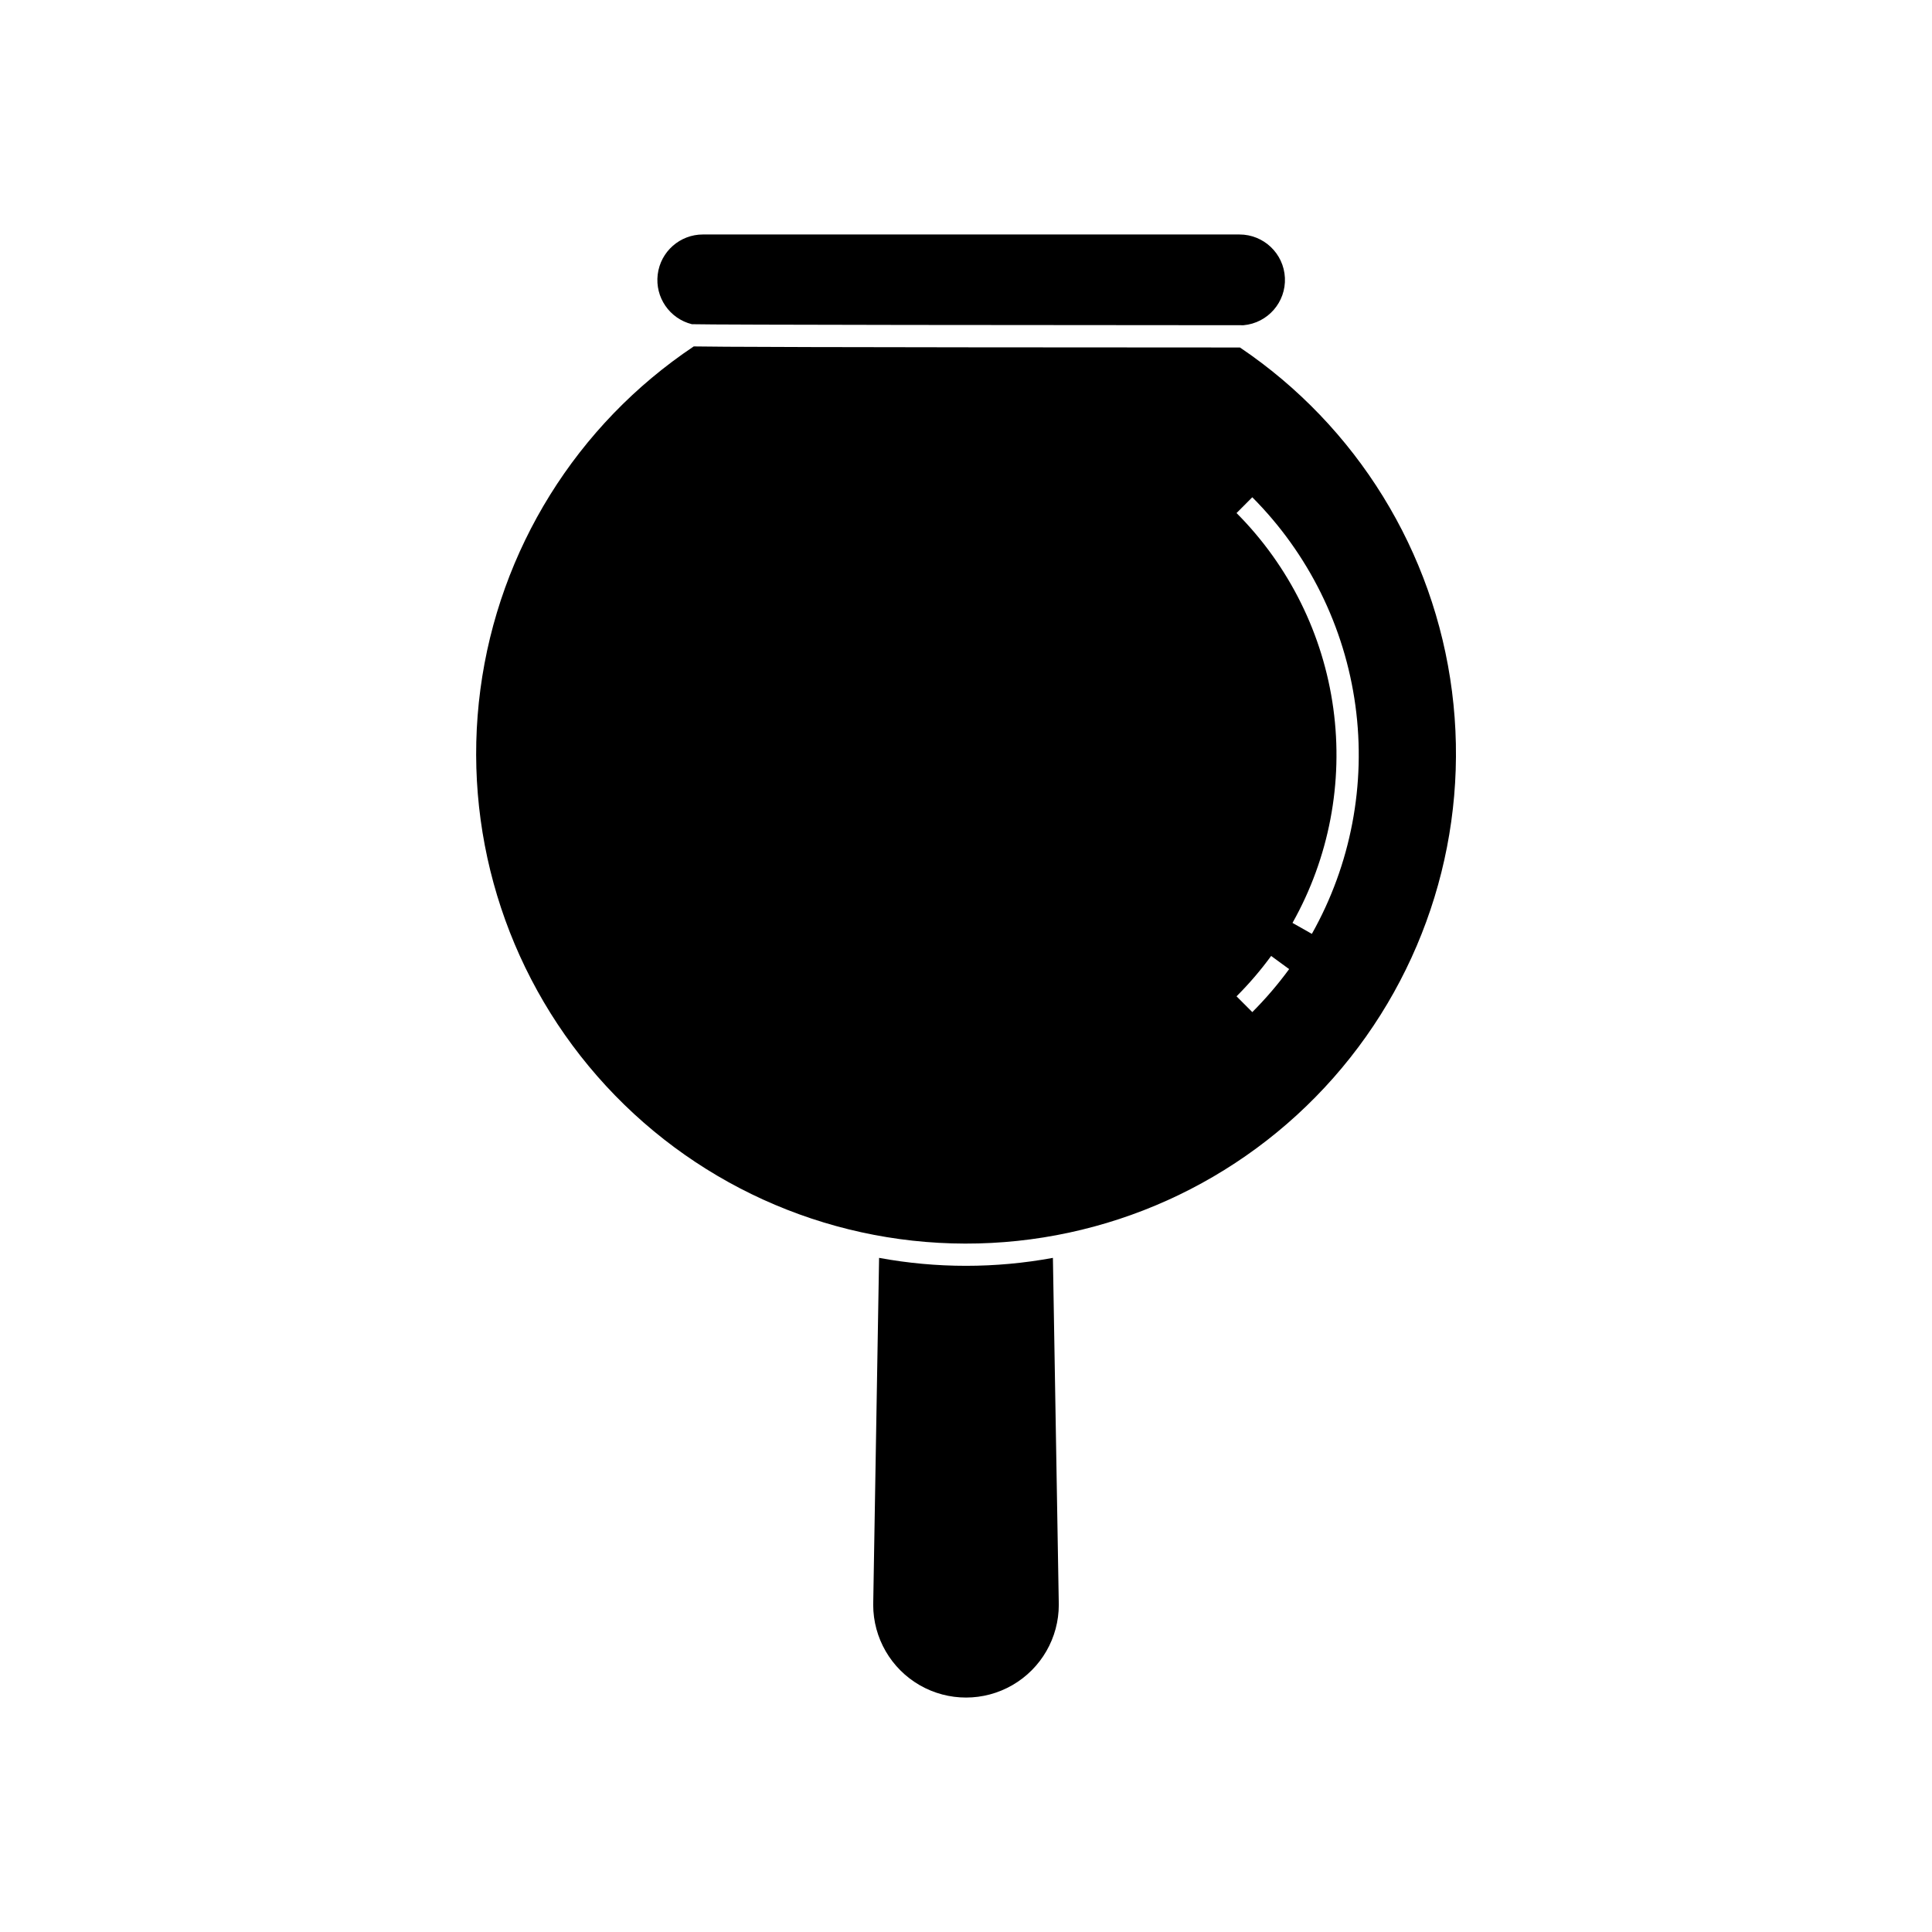
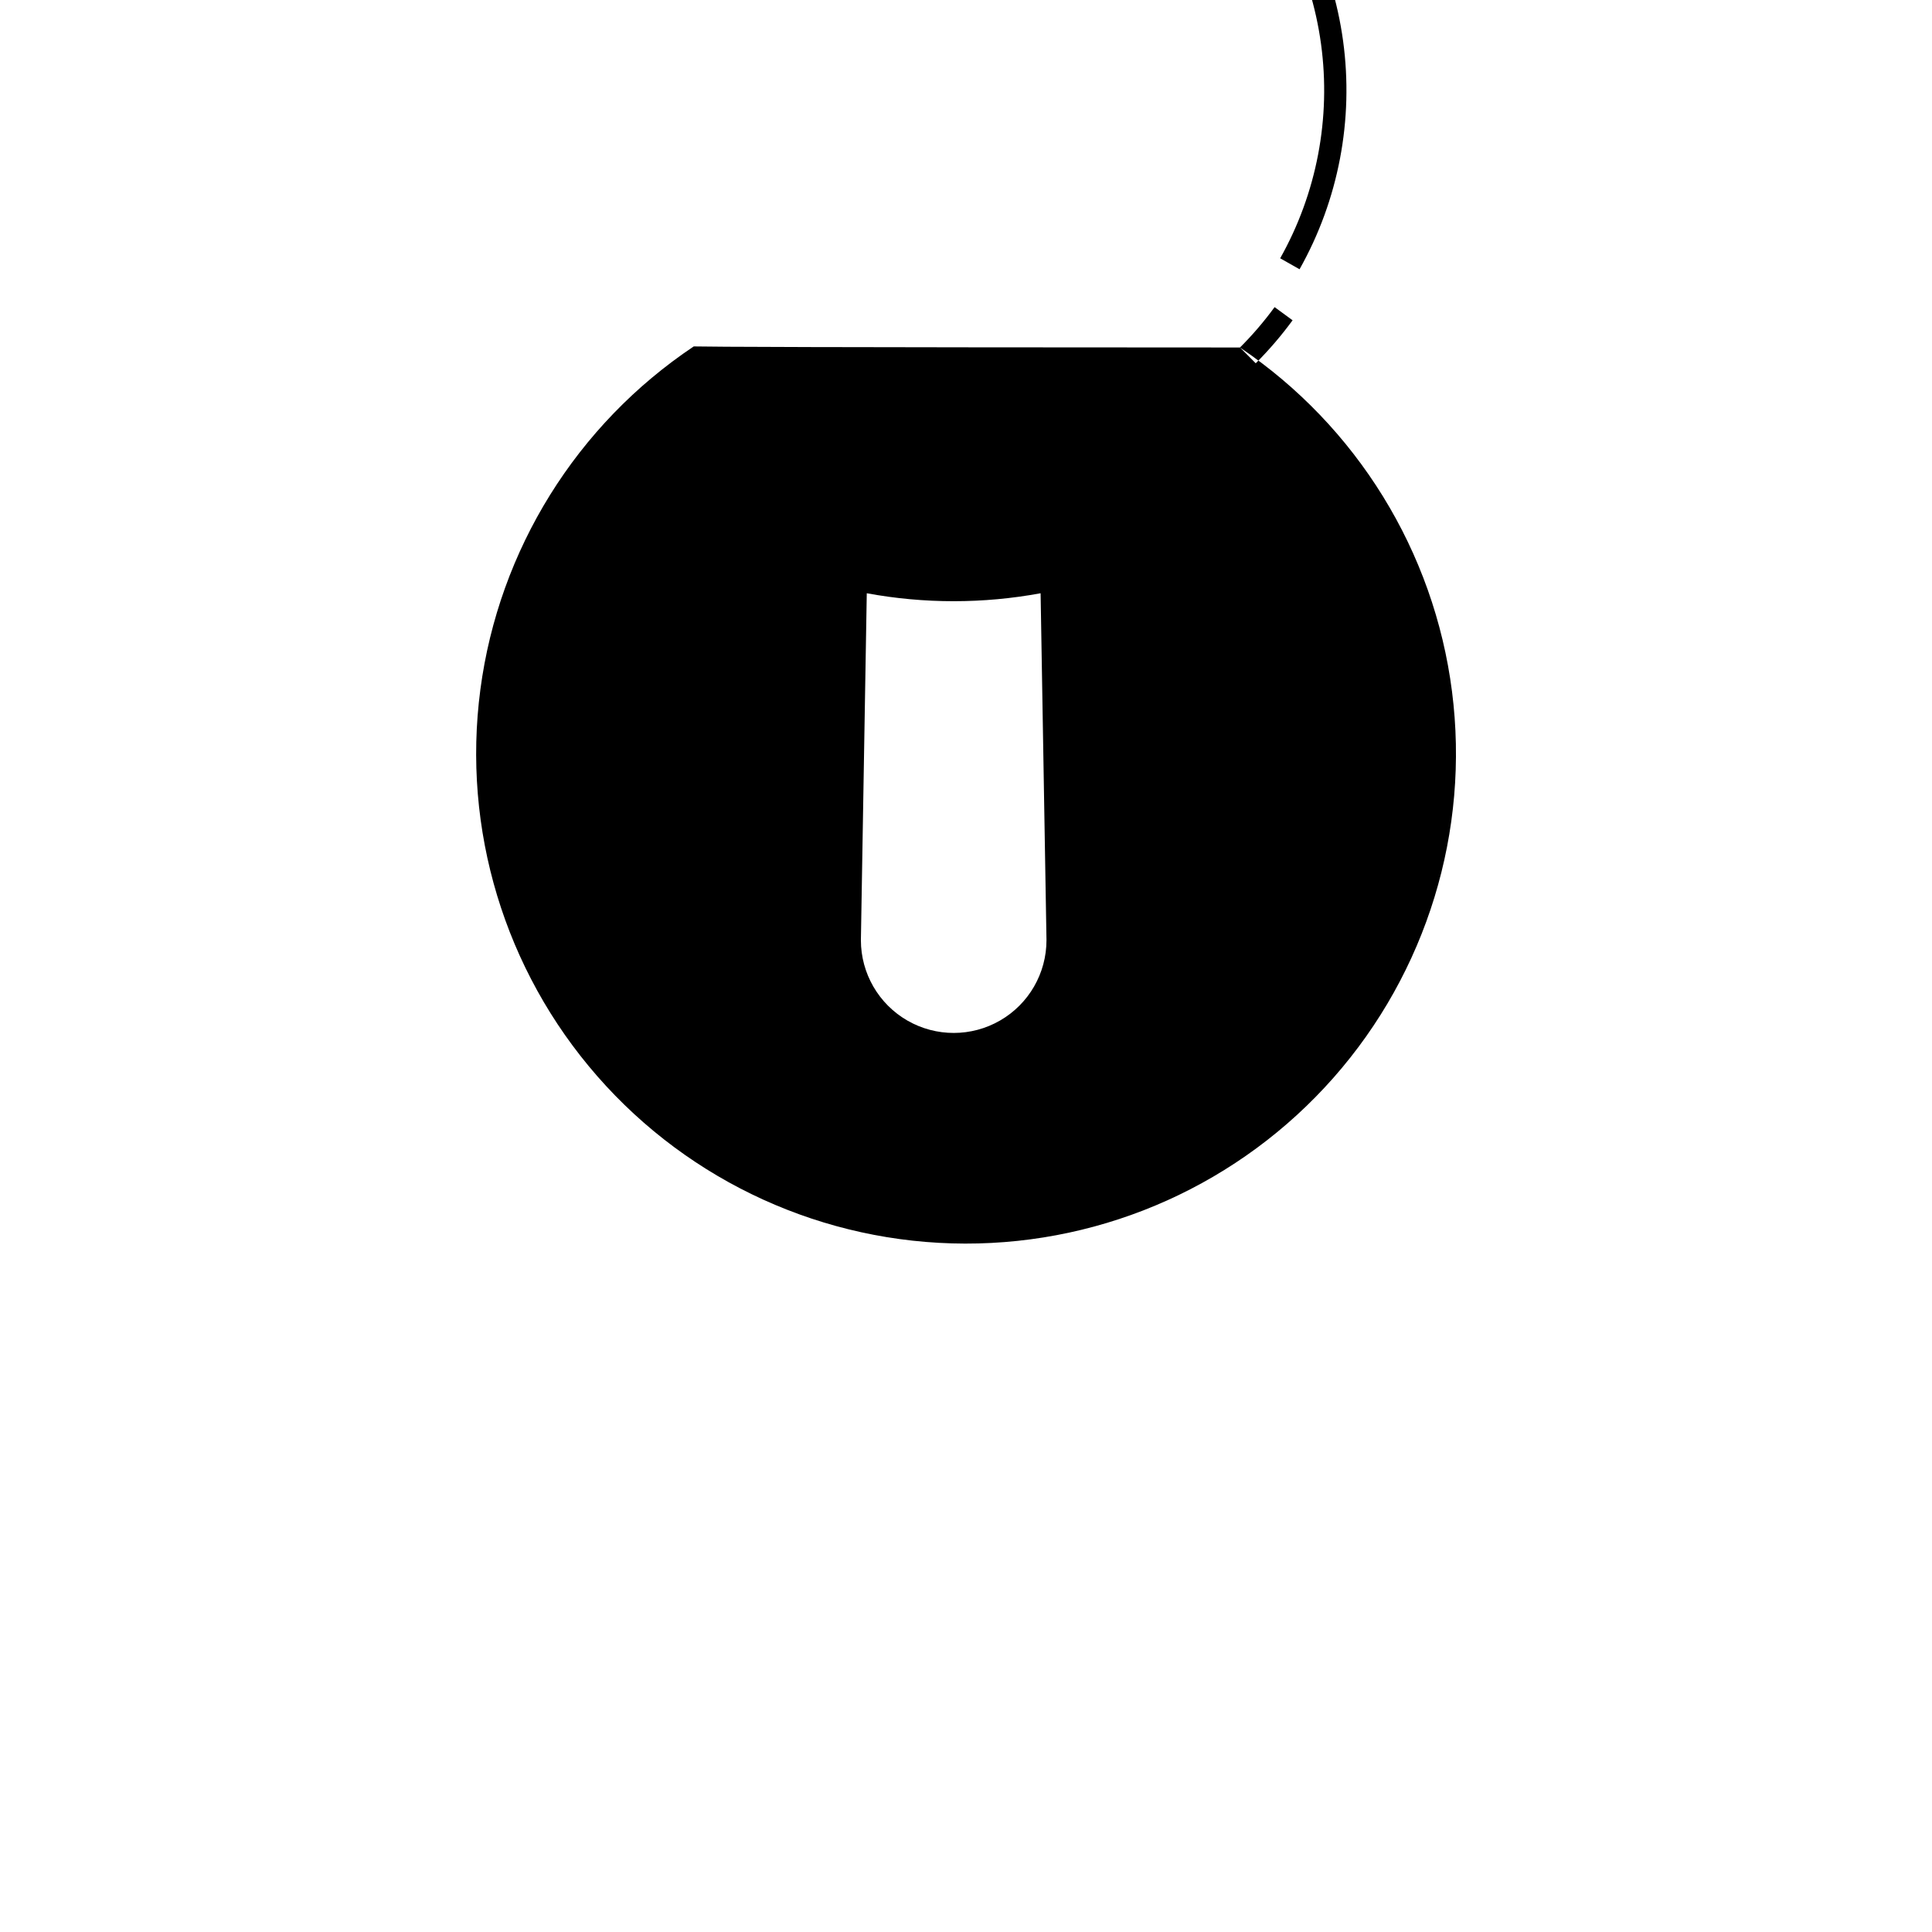
<svg xmlns="http://www.w3.org/2000/svg" fill="#000000" width="800px" height="800px" version="1.1" viewBox="144 144 512 512">
-   <path d="m472.61 236.09c-115.19-0.031-139.44-0.176-144.75-0.285l-0.004-0.004c-31.051 20.762-51.656 53.891-56.551 90.926-4.891 37.031 6.402 74.375 30.996 102.49s60.105 44.273 97.461 44.348c37.352 0.074 72.93-15.945 97.633-43.961 24.707-28.016 36.148-65.316 31.402-102.37-4.746-37.051-25.223-70.262-56.191-91.145zm3.262 176.13-4.176-4.184c3.328-3.324 6.394-6.902 9.172-10.699l4.766 3.488c-2.957 4.043-6.223 7.852-9.762 11.395zm15.785-20.734-5.137-2.906h0.004c9.699-17.246 13.5-37.191 10.824-56.797-2.676-19.605-11.684-37.801-25.652-51.82l4.176-4.184v0.004c14.879 14.93 24.473 34.312 27.324 55.199 2.848 20.887-1.203 42.133-11.539 60.504zm-68.625 85.863 1.559 91.902c0.012 8.785-4.668 16.91-12.273 21.312-7.602 4.402-16.977 4.41-24.59 0.027-7.613-4.387-12.312-12.5-12.32-21.285l1.559-91.957c15.227 2.809 30.84 2.809 46.066 0zm-95.672-247.43c-5.918-1.473-9.805-7.133-9.059-13.184 0.746-6.055 5.891-10.602 11.992-10.594h142.15c6.449-0.016 11.773 5.051 12.07 11.492 0.297 6.445-4.535 11.98-10.961 12.555-48.59-0.016-140.71-0.09-146.2-0.27z" />
+   <path d="m472.61 236.09c-115.19-0.031-139.44-0.176-144.75-0.285l-0.004-0.004c-31.051 20.762-51.656 53.891-56.551 90.926-4.891 37.031 6.402 74.375 30.996 102.49s60.105 44.273 97.461 44.348c37.352 0.074 72.93-15.945 97.633-43.961 24.707-28.016 36.148-65.316 31.402-102.37-4.746-37.051-25.223-70.262-56.191-91.145zc3.328-3.324 6.394-6.902 9.172-10.699l4.766 3.488c-2.957 4.043-6.223 7.852-9.762 11.395zm15.785-20.734-5.137-2.906h0.004c9.699-17.246 13.5-37.191 10.824-56.797-2.676-19.605-11.684-37.801-25.652-51.82l4.176-4.184v0.004c14.879 14.93 24.473 34.312 27.324 55.199 2.848 20.887-1.203 42.133-11.539 60.504zm-68.625 85.863 1.559 91.902c0.012 8.785-4.668 16.91-12.273 21.312-7.602 4.402-16.977 4.41-24.59 0.027-7.613-4.387-12.312-12.5-12.32-21.285l1.559-91.957c15.227 2.809 30.84 2.809 46.066 0zm-95.672-247.43c-5.918-1.473-9.805-7.133-9.059-13.184 0.746-6.055 5.891-10.602 11.992-10.594h142.15c6.449-0.016 11.773 5.051 12.07 11.492 0.297 6.445-4.535 11.98-10.961 12.555-48.59-0.016-140.71-0.09-146.2-0.27z" />
</svg>